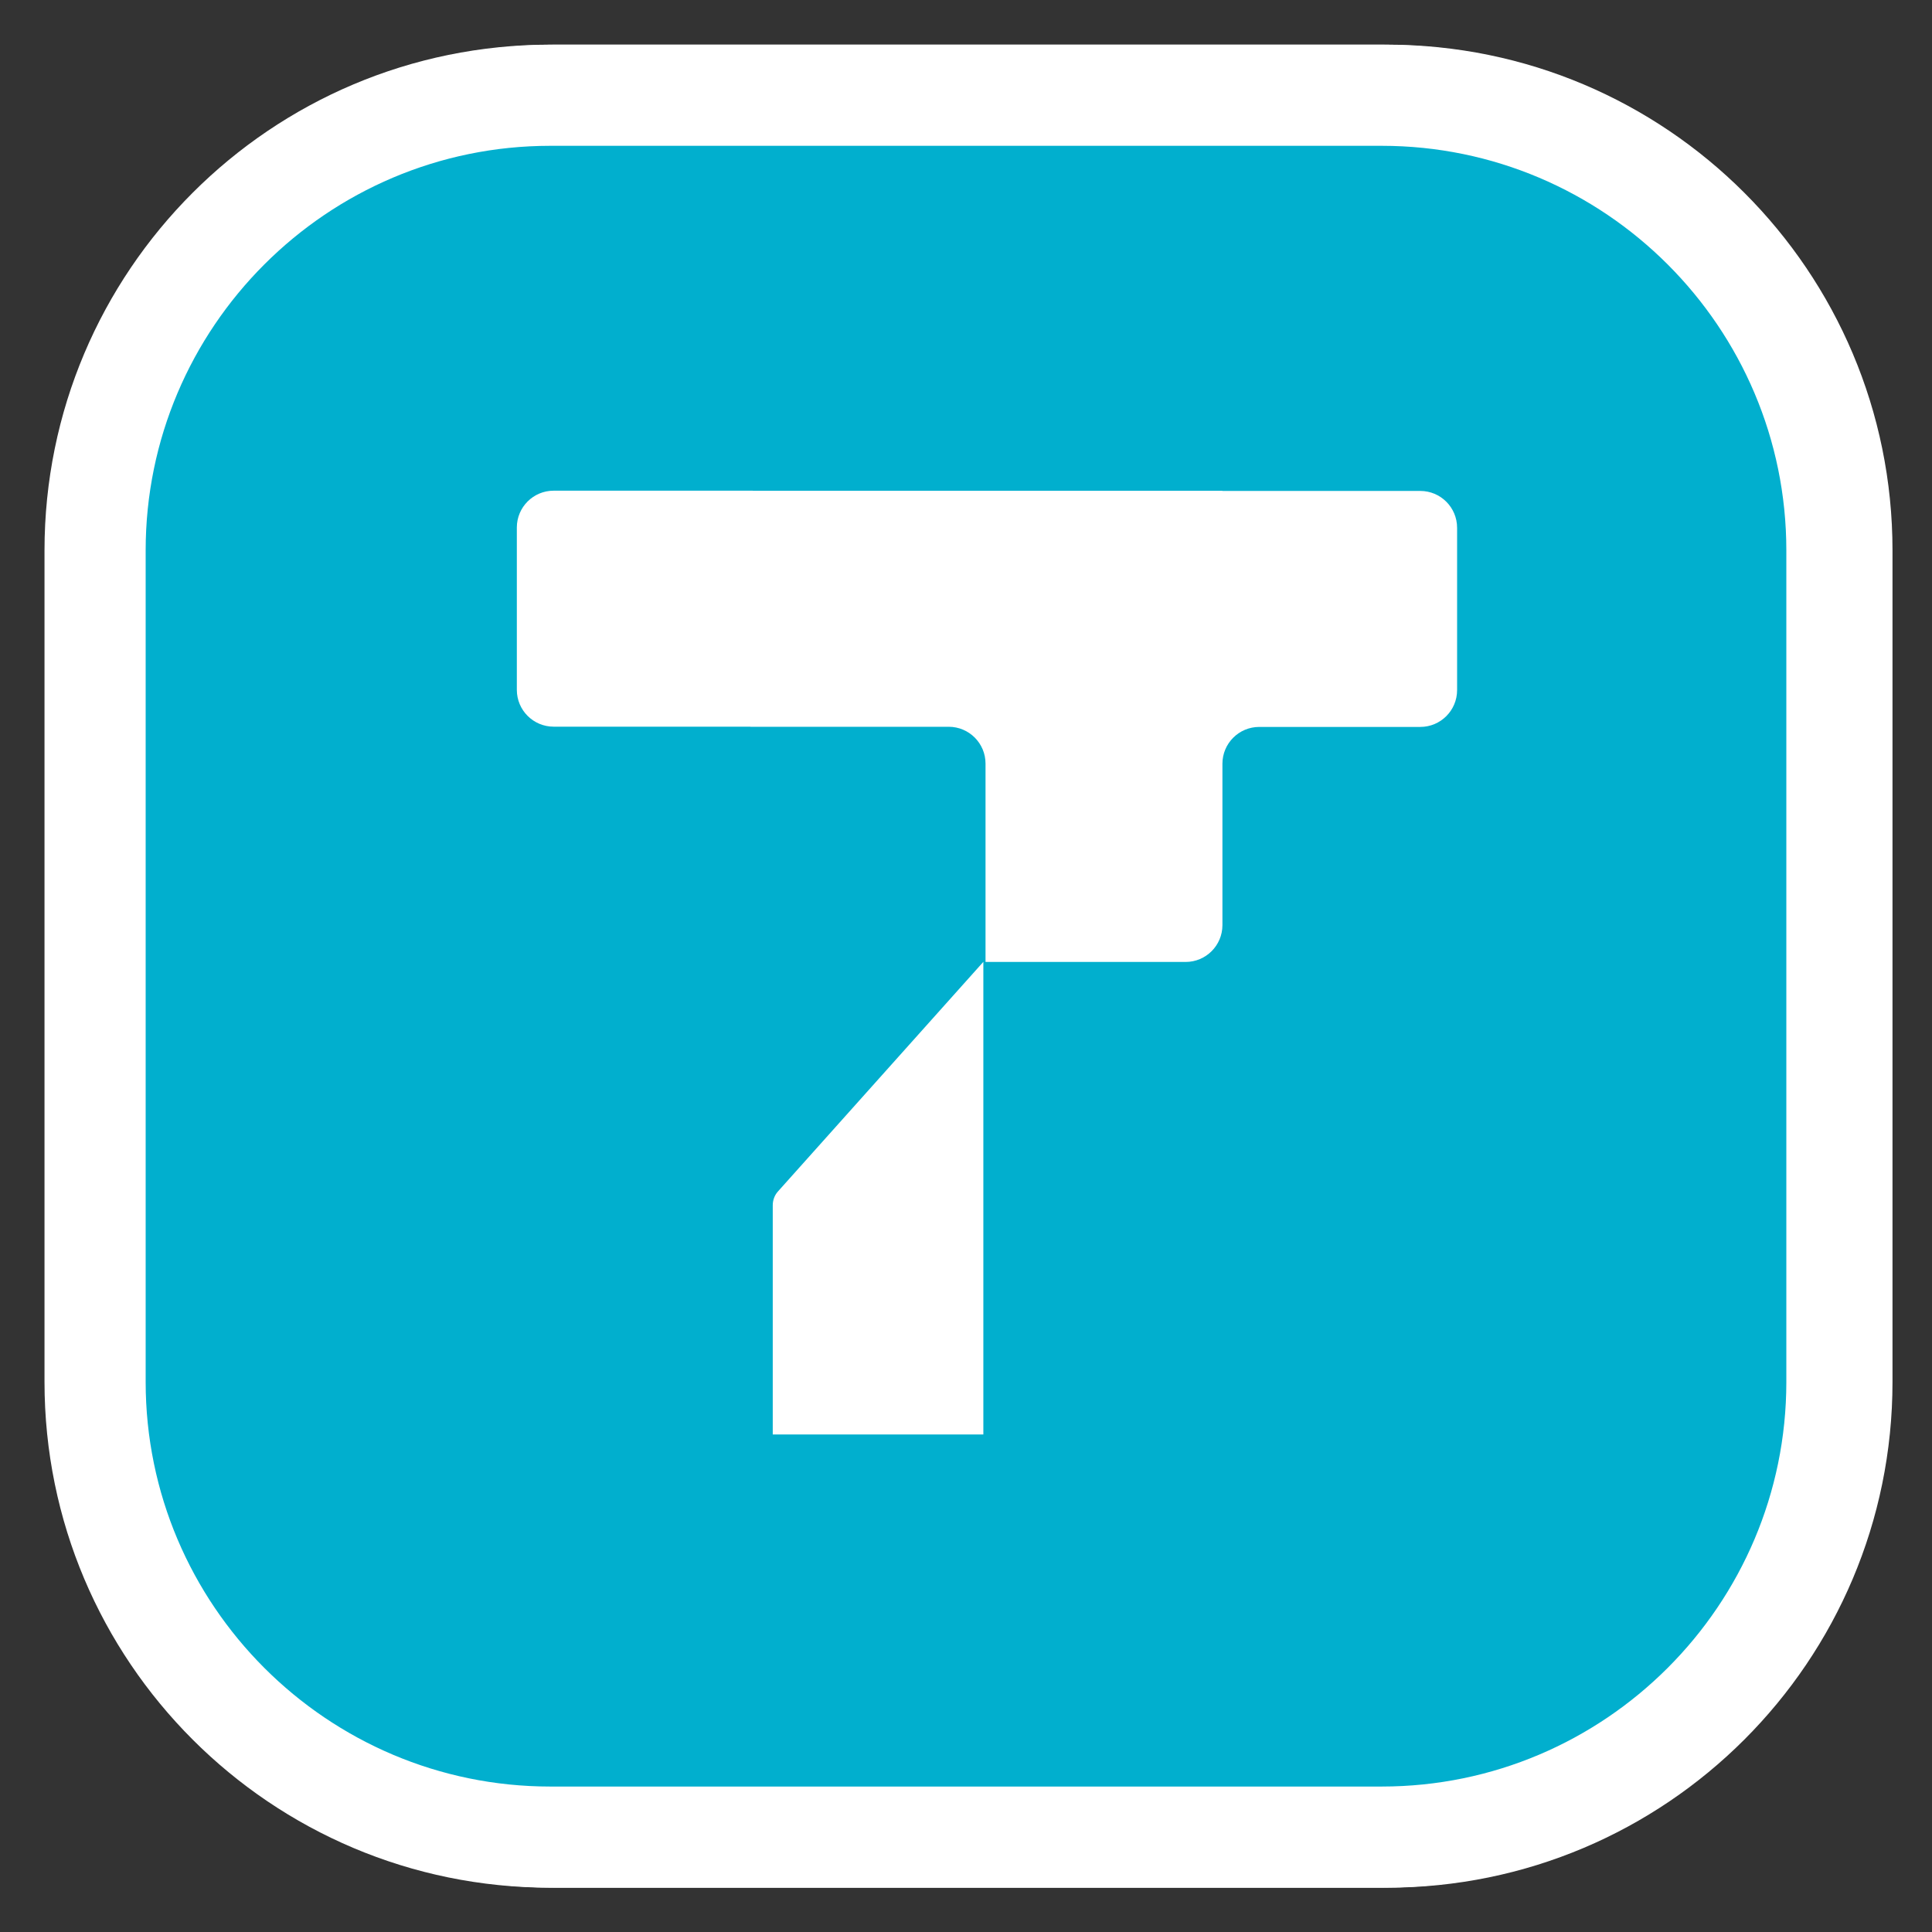
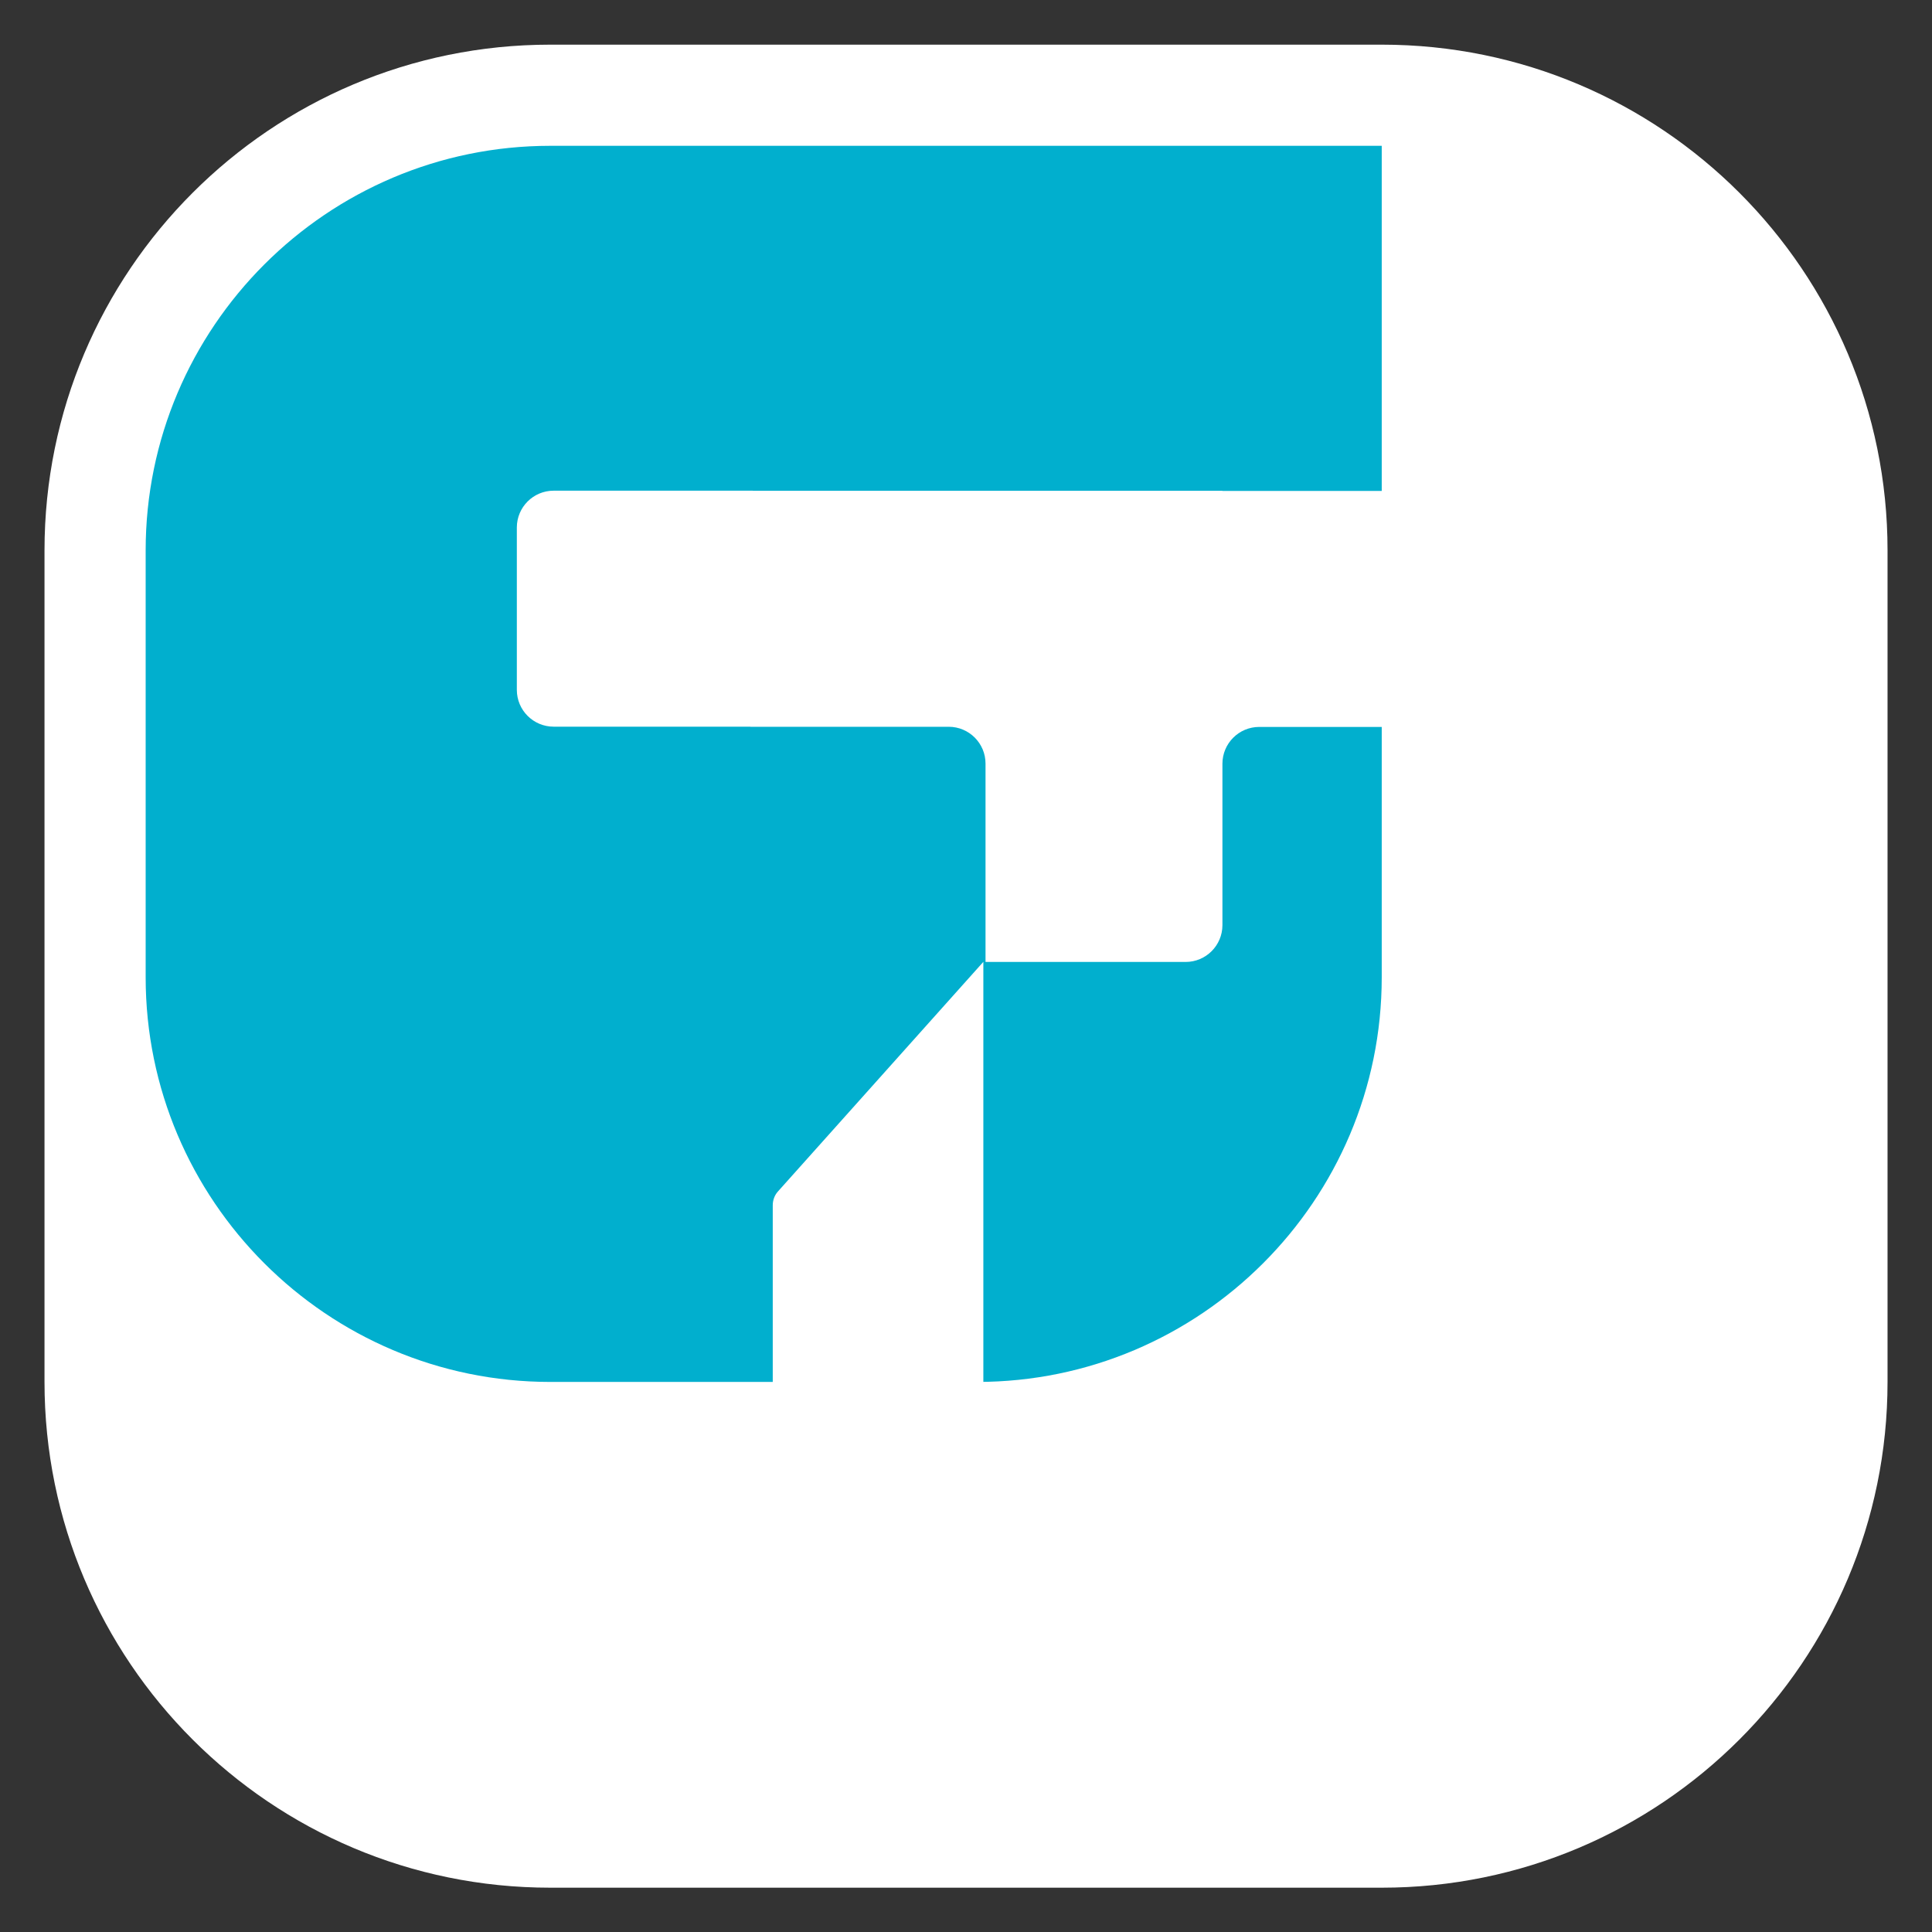
<svg xmlns="http://www.w3.org/2000/svg" id="Layer_1" viewBox="0 0 382 382">
  <rect x="0" y="0" width="382" height="382" fill="#333333" stroke="none" />
  <defs>
    <style>.cls-1{fill:#01afce;}.cls-2{fill:#fff;}</style>
  </defs>
  <path class="cls-2" d="m265.3,198.41h-37.8c-4.55,0-8.47,3.27-9.21,7.76-1.59,9.59-6.1,18.42-13.11,25.43-12.97,12.97-32.21,17.42-50.89,10.51-.23-.09-.46-.18-.68-.28-18.09-8.33-28.55-25.07-28.55-43.41h-36.51c-5.55,0-9.91,4.81-9.3,10.33.98,8.95,3.25,17.66,6.78,25.99,4.7,11.11,11.43,21.09,19.99,29.65,8.56,8.56,18.54,15.29,29.65,19.99,11.52,4.87,23.74,7.34,36.33,7.34s24.81-2.47,36.33-7.34c11.11-4.7,21.09-11.43,29.65-19.99,8.56-8.56,15.29-18.54,19.99-29.65,4.87-11.52,7.34-23.74,7.34-36.33Z" />
  <path class="cls-2" d="m125.05,198.42h37.8c4.55,0,8.47-3.27,9.21-7.76,1.59-9.59,6.1-18.42,13.11-25.43,12.97-12.97,32.21-17.42,50.89-10.51.23.09.46.18.68.28,18.09,8.33,28.55,25.07,28.55,43.41h36.51c5.55,0,9.91-4.81,9.3-10.33-.98-8.95-3.25-17.66-6.78-25.99-4.7-11.11-11.43-21.09-19.99-29.65-8.56-8.56-18.54-15.29-29.65-19.99-11.52-4.87-23.74-7.34-36.33-7.34s-24.81,2.47-36.33,7.34c-11.11,4.7-21.09,11.43-29.65,19.99-8.56,8.56-15.29,18.54-19.99,29.65-4.87,11.52-7.34,23.74-7.34,36.33Z" />
-   <path class="cls-2" d="m274.18,28.83c44.11,0,80,35.89,80,80v164.41c0,44.11-35.89,80-80,80H109.78c-44.11,0-80-35.89-80-80V108.83c0-44.11,35.89-80,80-80h164.41m0-20H109.78C54.55,8.83,9.78,53.6,9.78,108.83v164.41c0,55.23,44.77,100,100,100h164.41c55.23,0,100-44.77,100-100V108.83c0-55.23-44.77-100-100-100h0Z" />
  <rect class="cls-1" x="18.8" y="18.83" width="344.41" height="344.41" rx="90" ry="90" />
-   <path class="cls-2" d="m273.2,28.83c44.11,0,80,35.89,80,80v164.41c0,44.11-35.89,80-80,80H108.8c-44.11,0-80-35.89-80-80V108.83c0-44.11,35.89-80,80-80h164.41m0-20H108.8C53.57,8.83,8.8,53.6,8.8,108.83v164.41c0,55.23,44.77,100,100,100h164.41c55.23,0,100-44.77,100-100V108.83c0-55.23-44.77-100-100-100h0Z" />
+   <path class="cls-2" d="m273.2,28.83v164.41c0,44.11-35.89,80-80,80H108.8c-44.11,0-80-35.89-80-80V108.83c0-44.11,35.89-80,80-80h164.41m0-20H108.8C53.57,8.83,8.8,53.6,8.8,108.83v164.41c0,55.23,44.77,100,100,100h164.41c55.23,0,100-44.77,100-100V108.83c0-55.23-44.77-100-100-100h0Z" />
  <path class="cls-2" d="m288.1,104.35c0-4.02-3.26-7.28-7.28-7.28h-39.12v-.03h-92.85v-.02h-39.38c-4.02,0-7.28,3.26-7.28,7.28v32.1c0,4.02,3.26,7.28,7.28,7.28h38.91v.02h39.2c4.02,0,7.28,3.26,7.28,7.28v39.22h39.56c4.02,0,7.28-3.26,7.28-7.28v-31.91c0-4.02,3.26-7.28,7.28-7.28h31.84c4.02,0,7.28-3.26,7.28-7.28v-32.1Z" />
  <path class="cls-2" d="m194.43,283.63h-41.64v-45.32c0-1.01.36-1.98,1-2.7l40.64-45.43v93.45Z" />
</svg>